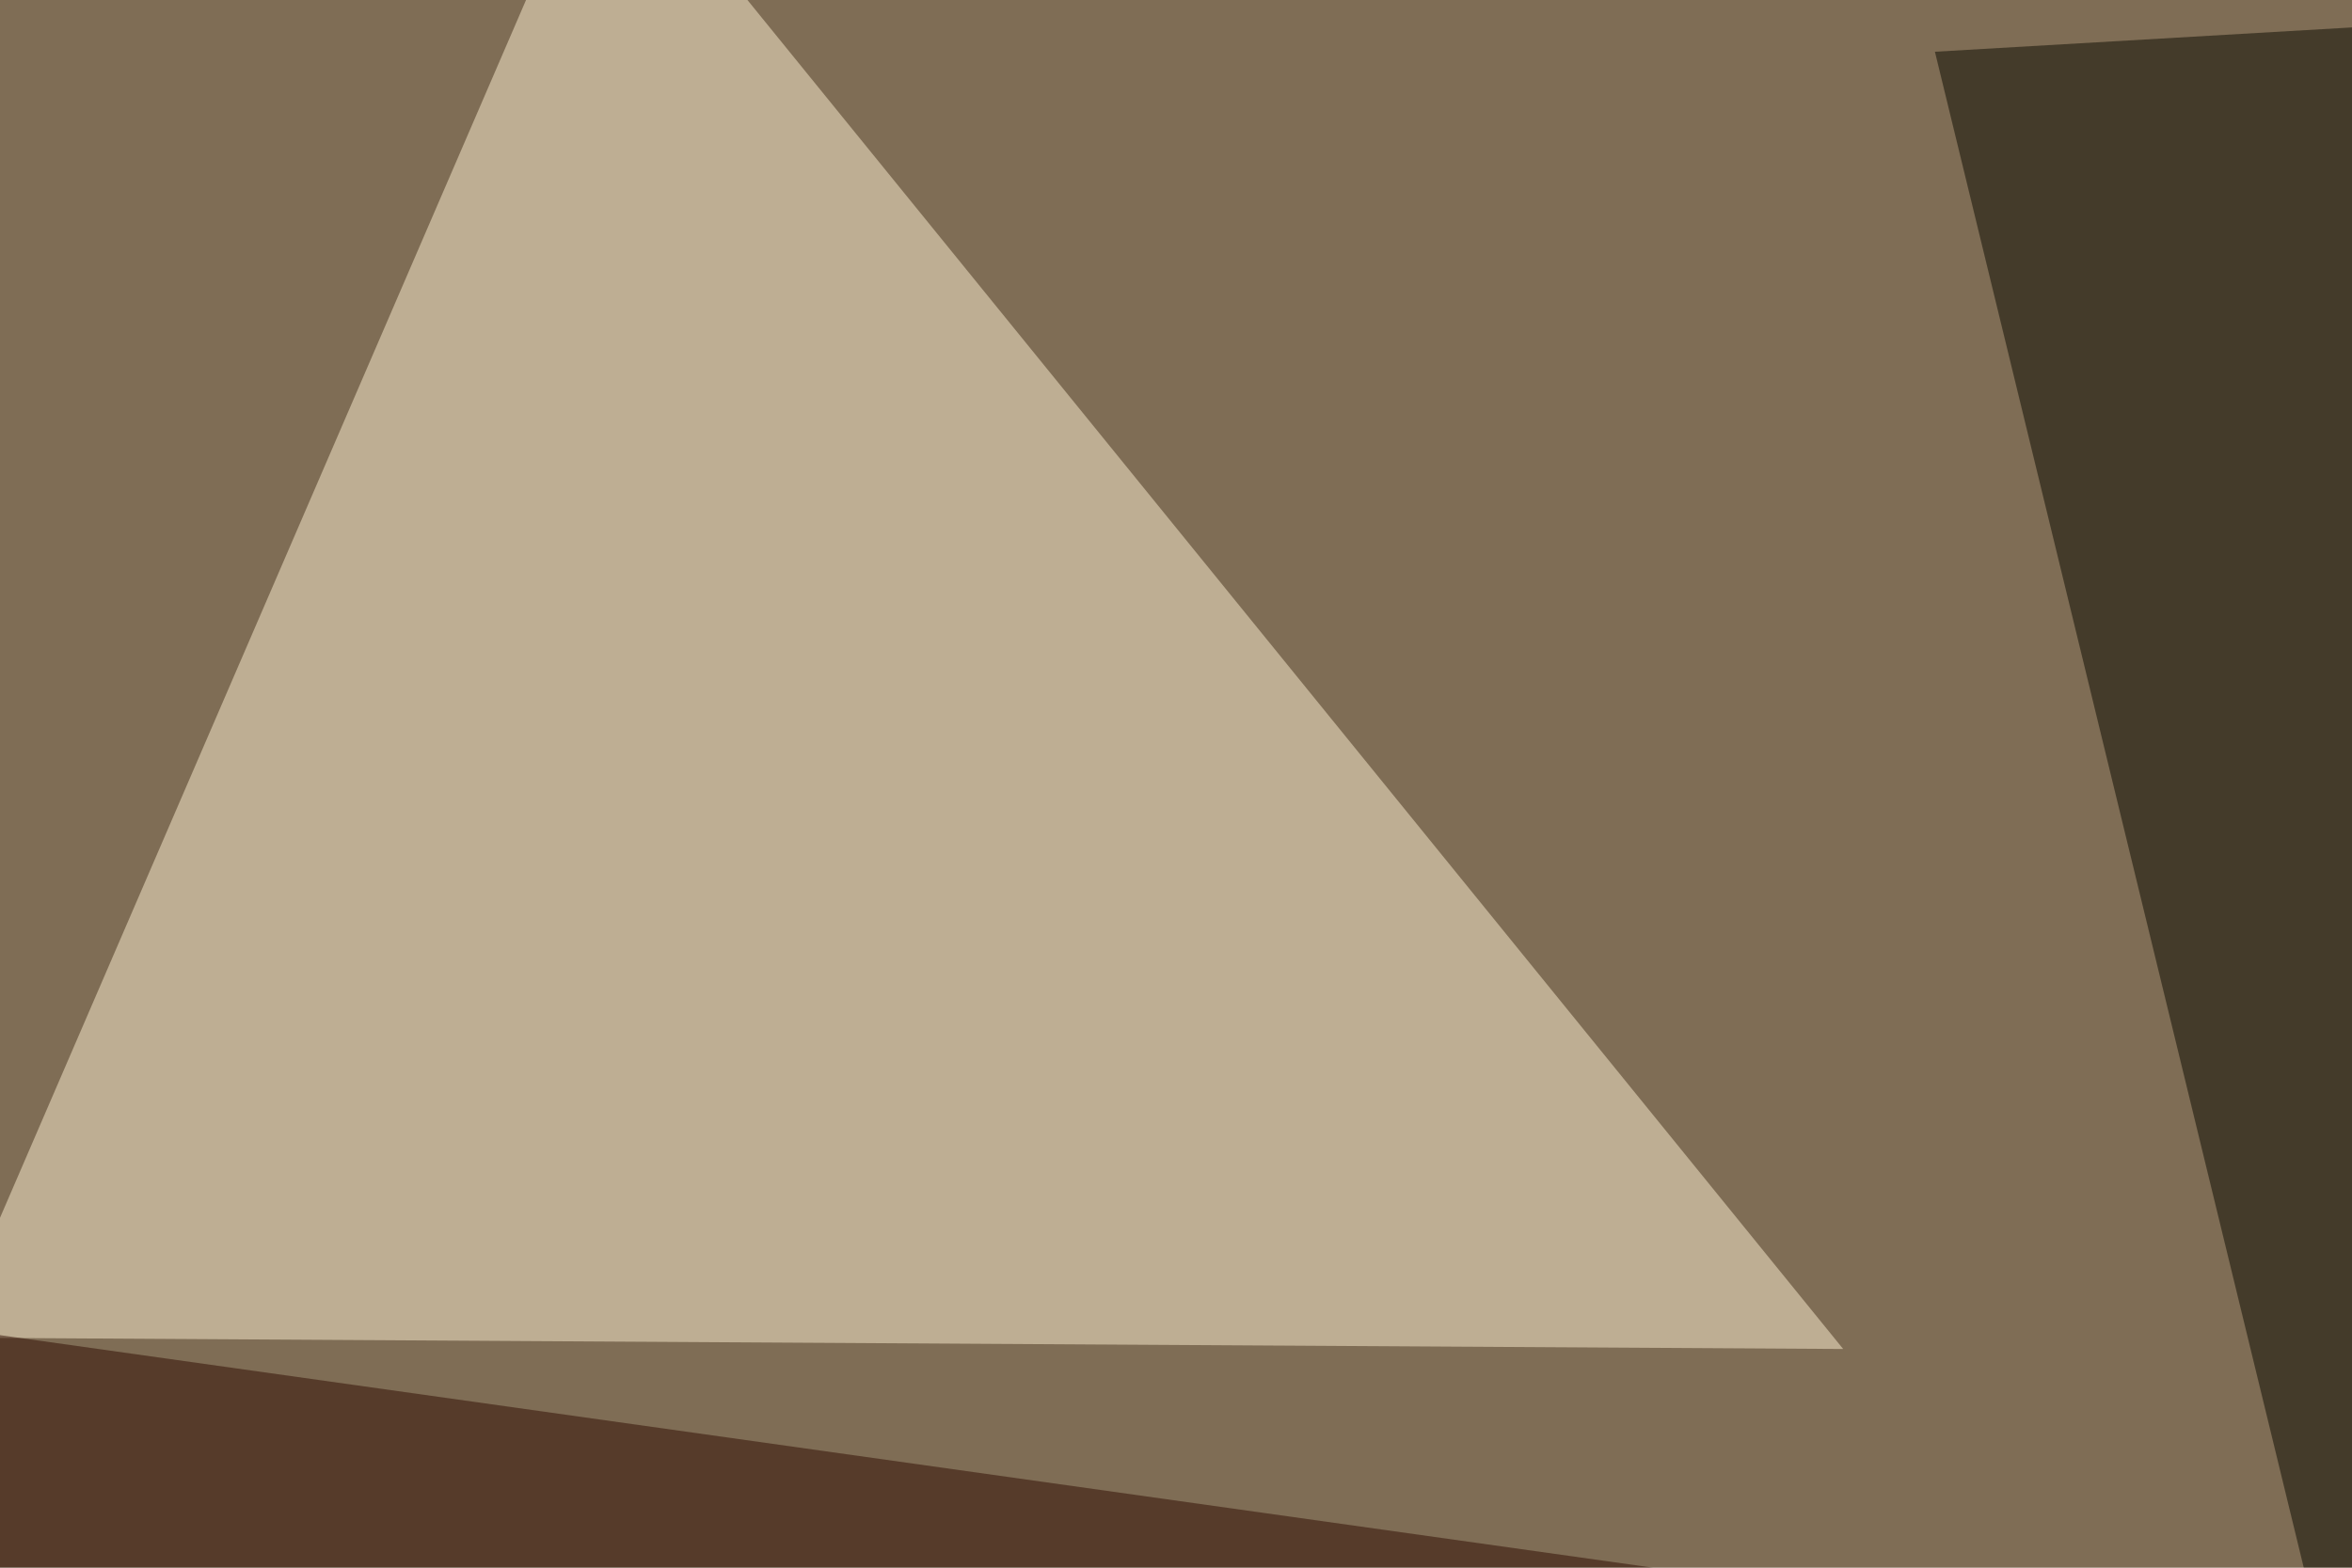
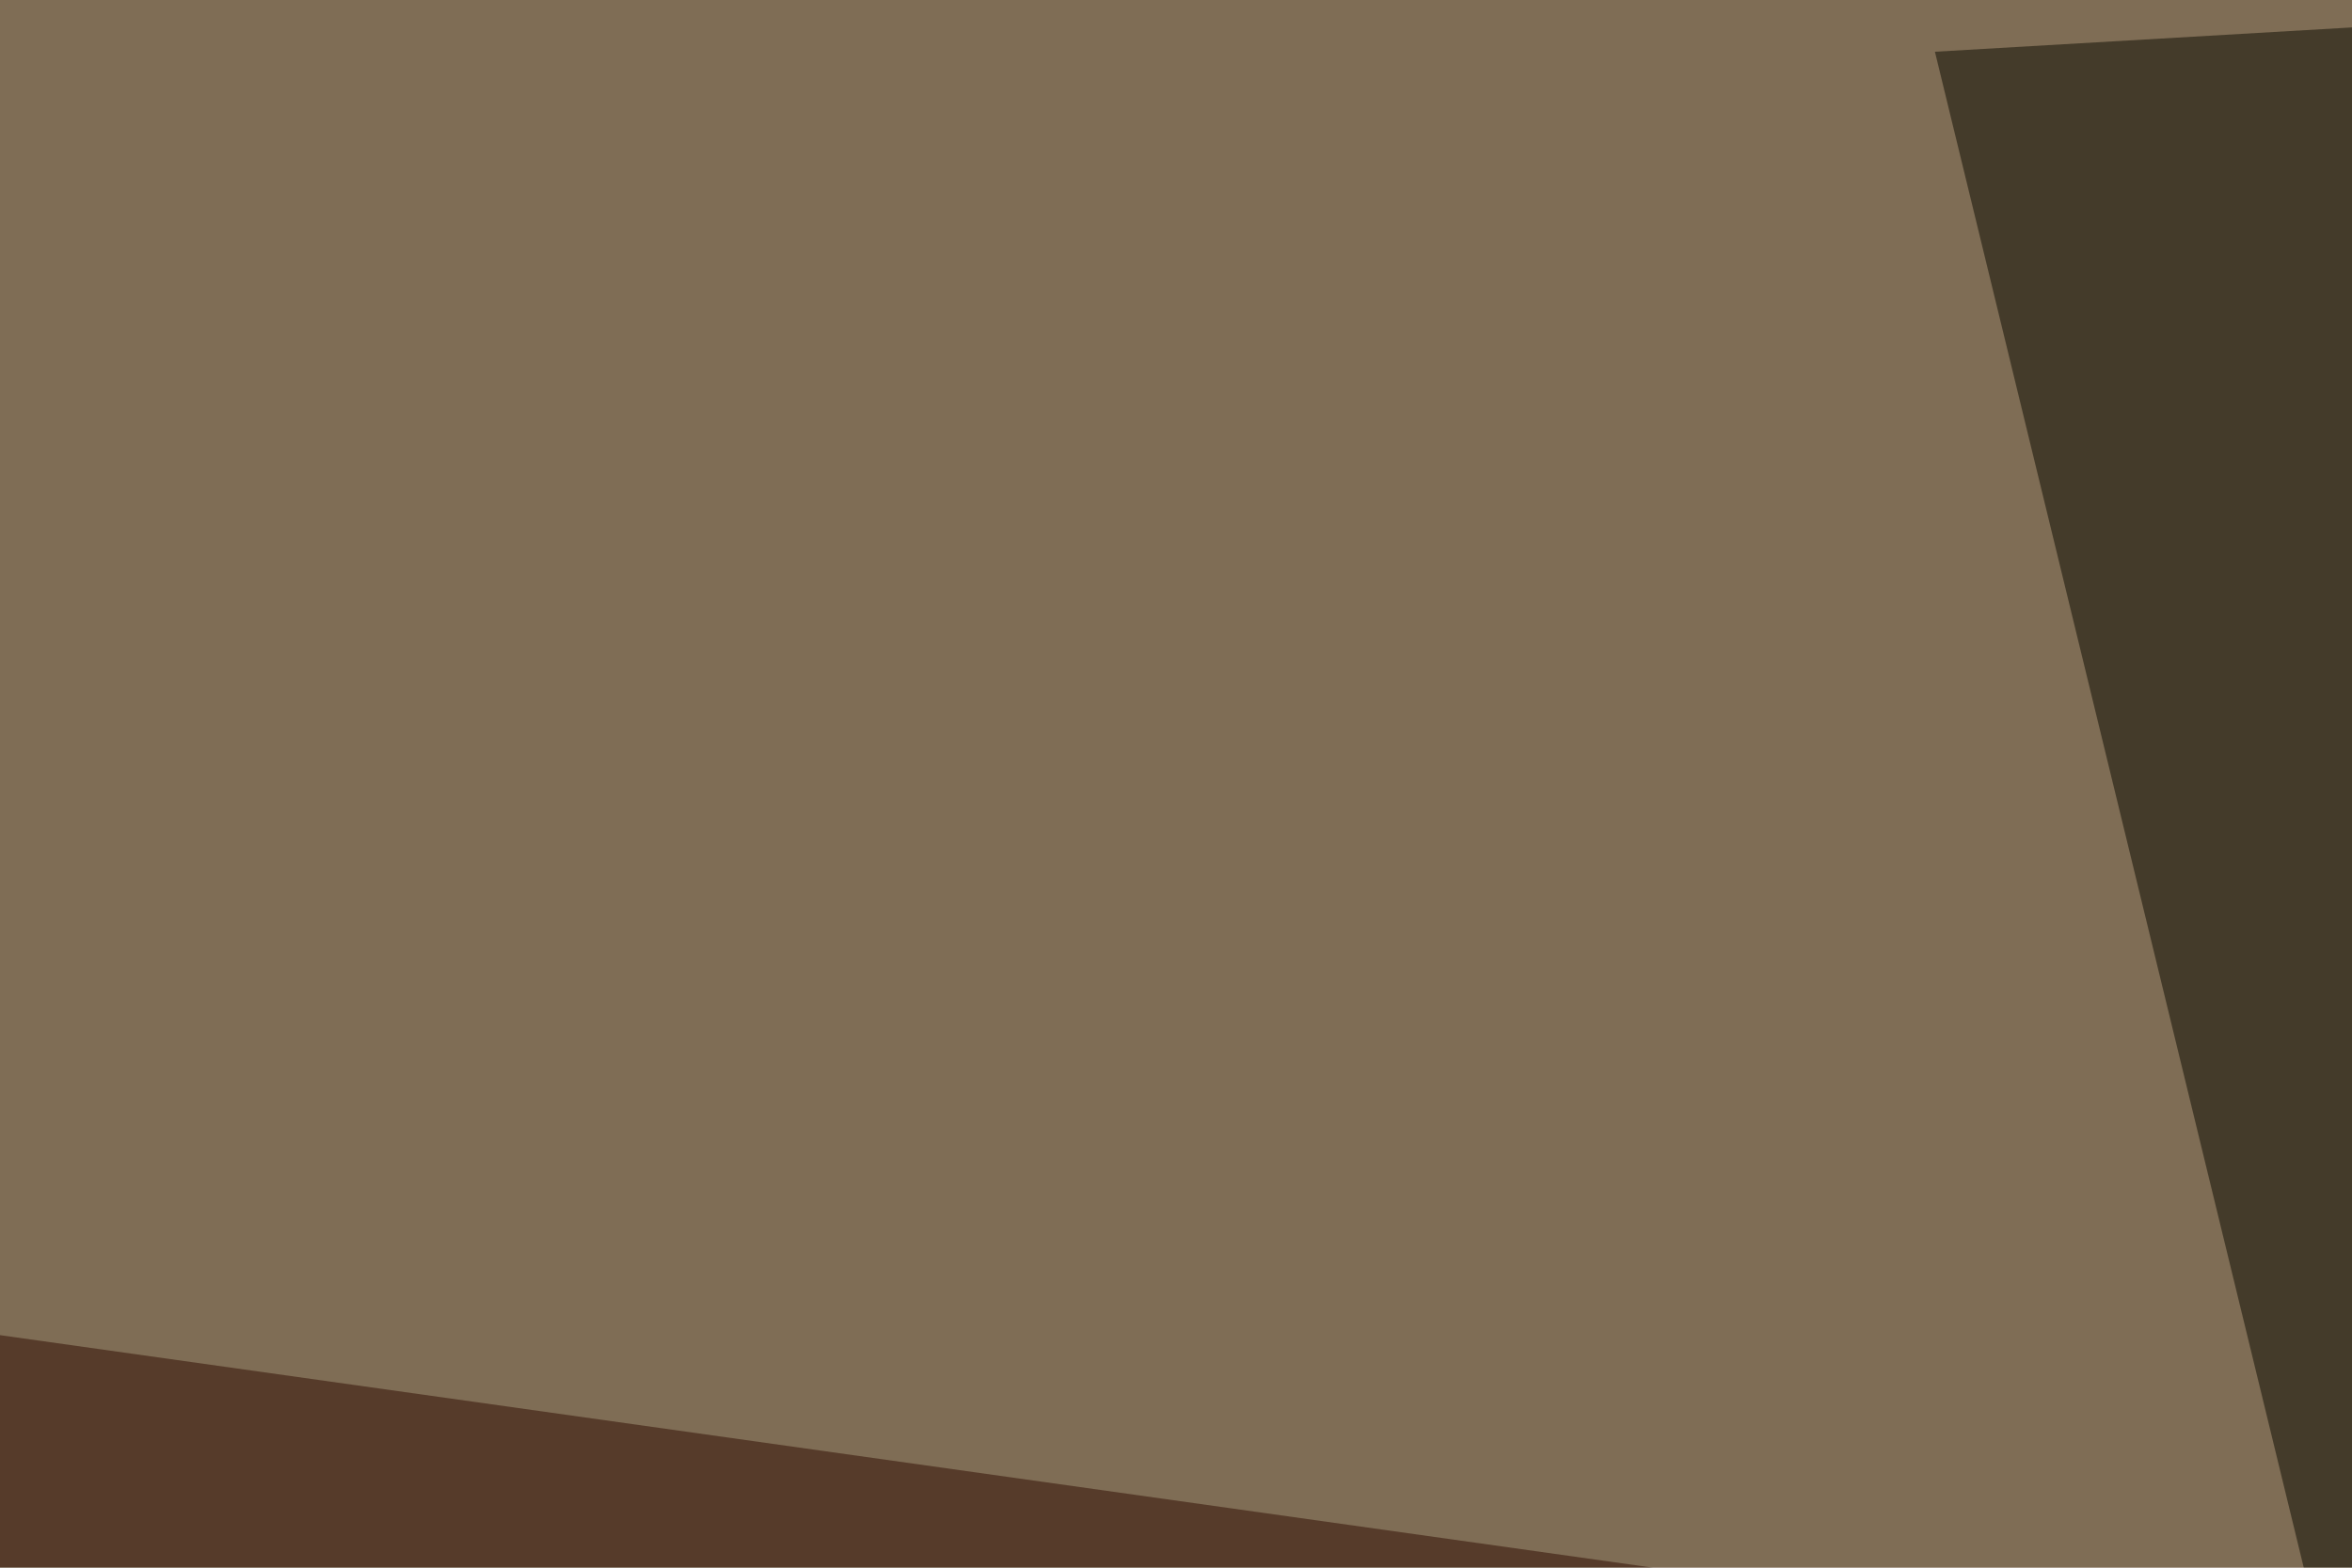
<svg xmlns="http://www.w3.org/2000/svg" width="600" height="400">
  <filter id="a">
    <feGaussianBlur stdDeviation="55" />
  </filter>
  <rect width="100%" height="100%" fill="#7f6d55" />
  <g filter="url(#a)">
    <g fill-opacity=".5">
-       <path fill="#fef1d3" d="M-13.2 341.3l167-386.7 316.4 389.6z" />
      <path fill="#0a0b00" d="M795.4-4.4L622.6 543.5l-129-530.3z" />
      <path fill="#2e0a00" d="M-16.1 338.4l23.4 205 747-96.6z" />
-       <path fill="#fff" d="M616.7 320.8l-8.8-152.3 35.2 99.6z" />
    </g>
  </g>
</svg>